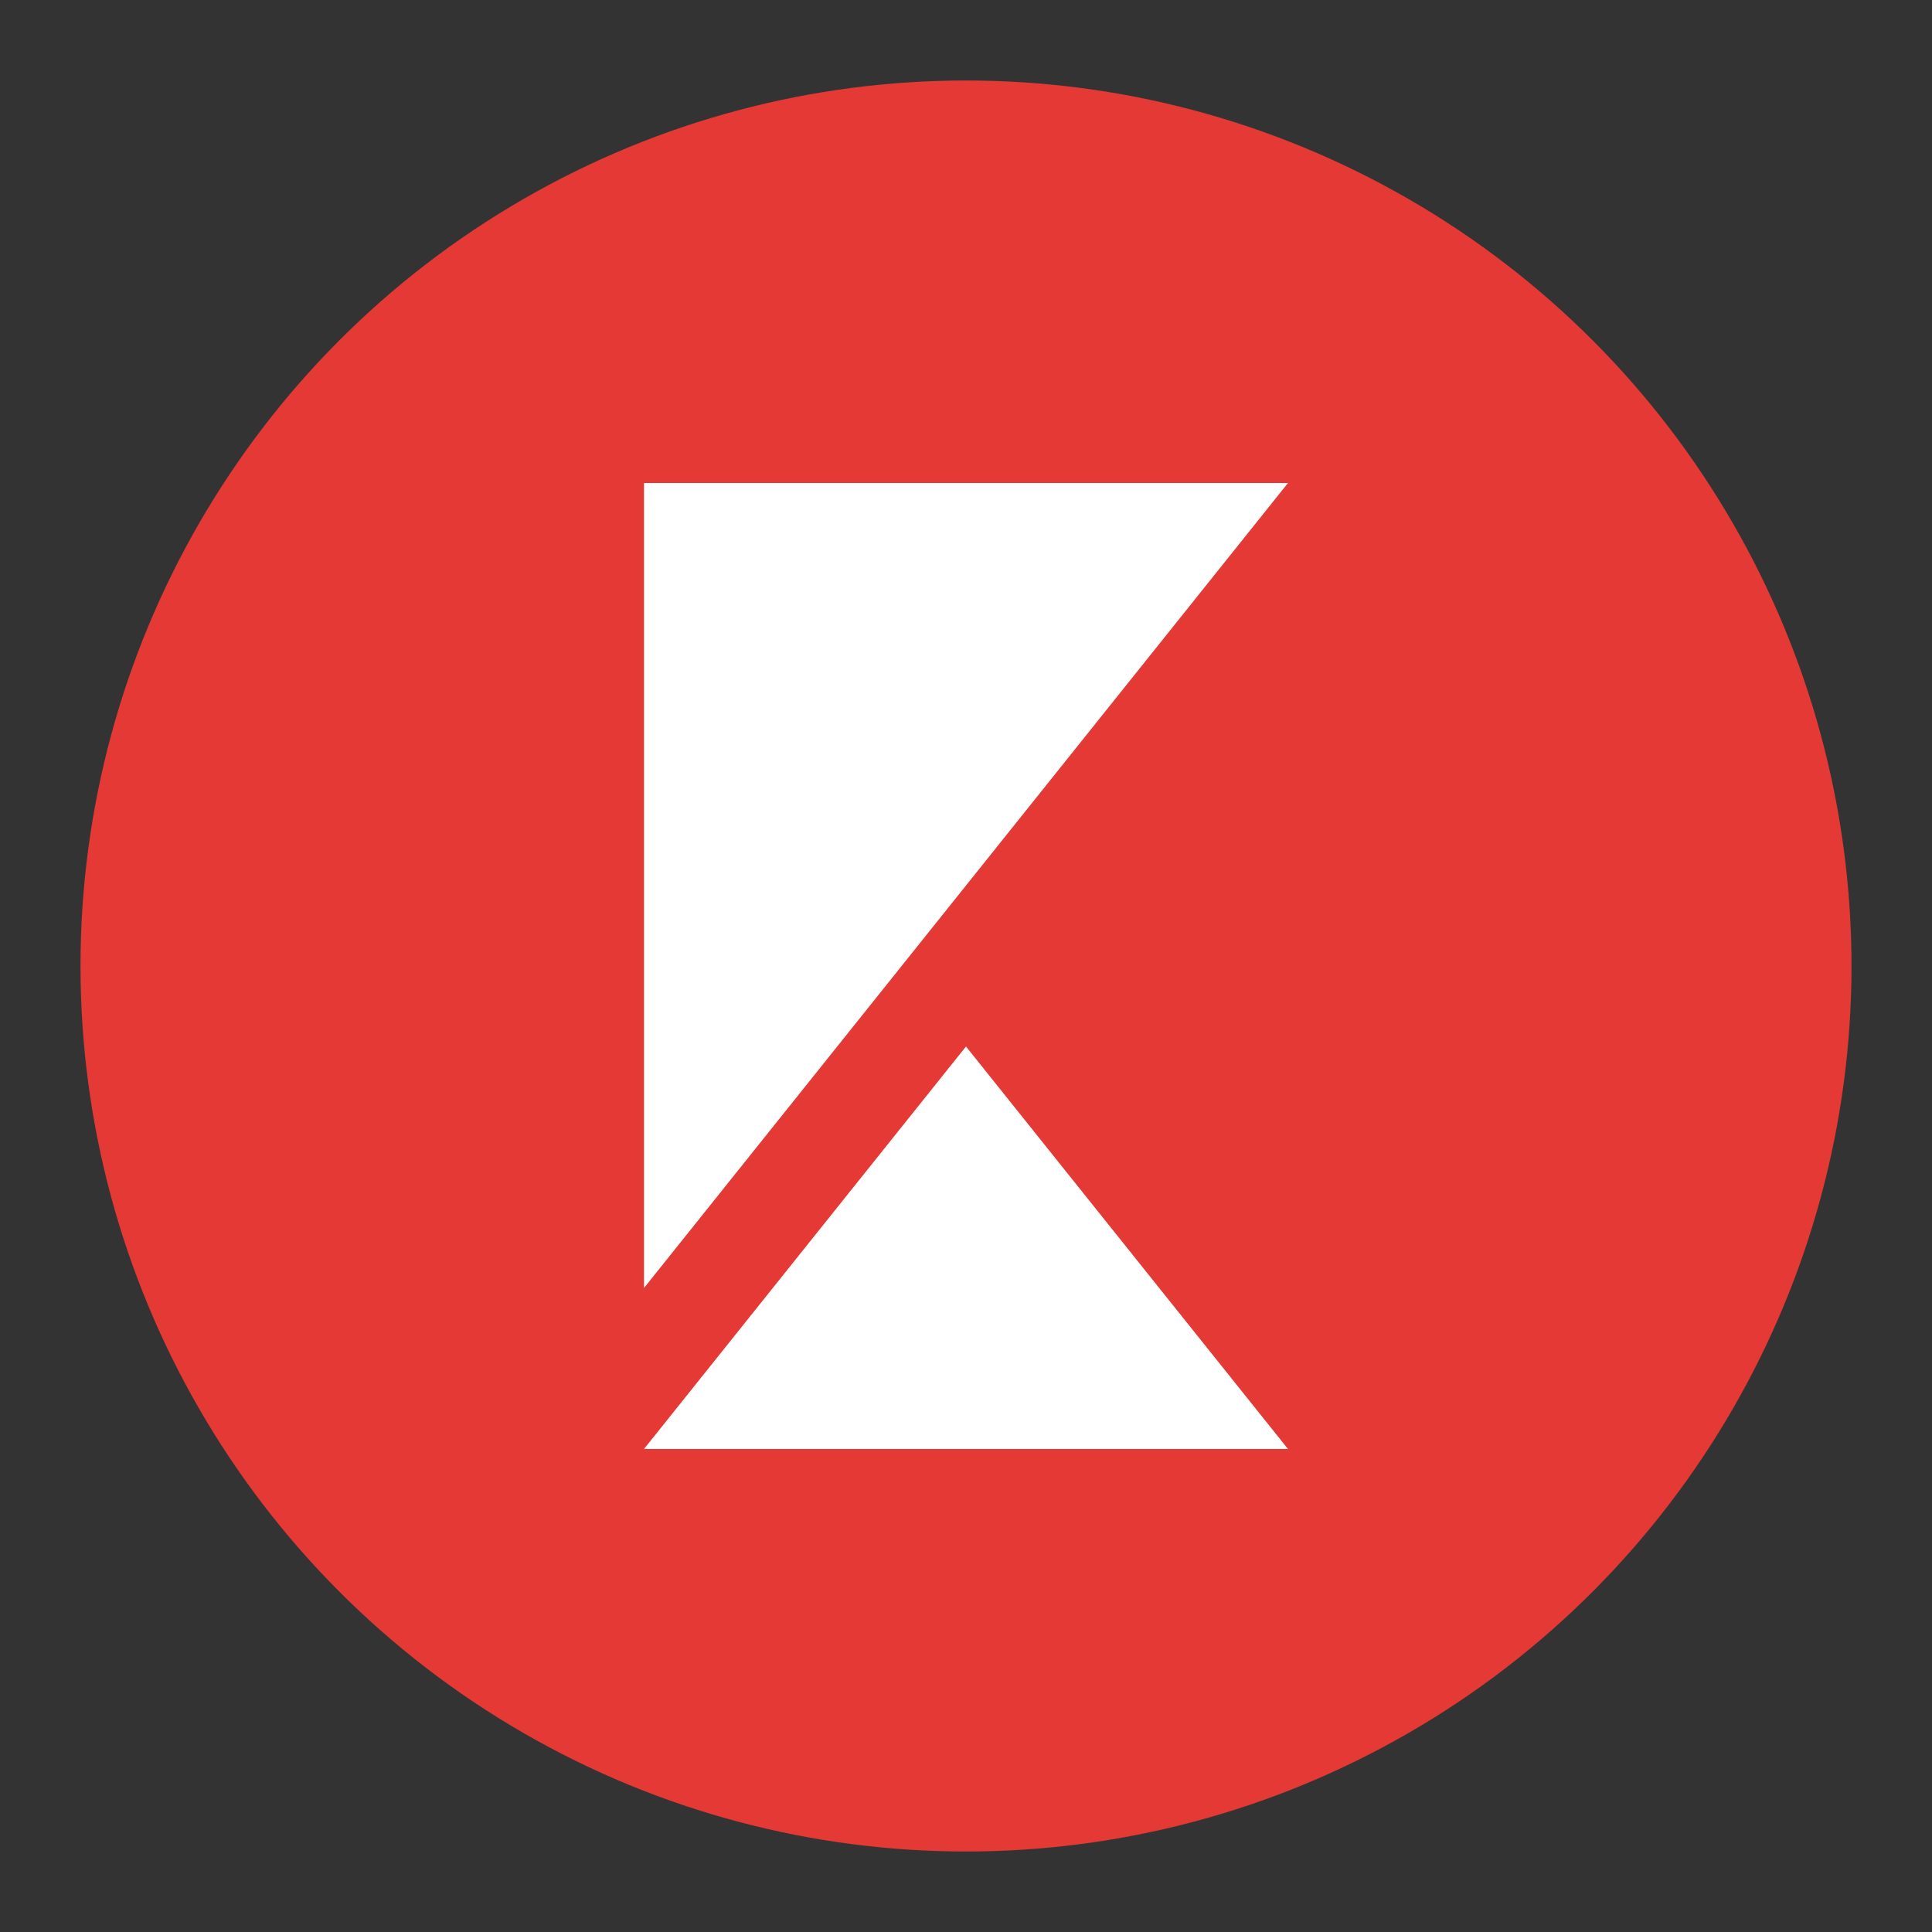
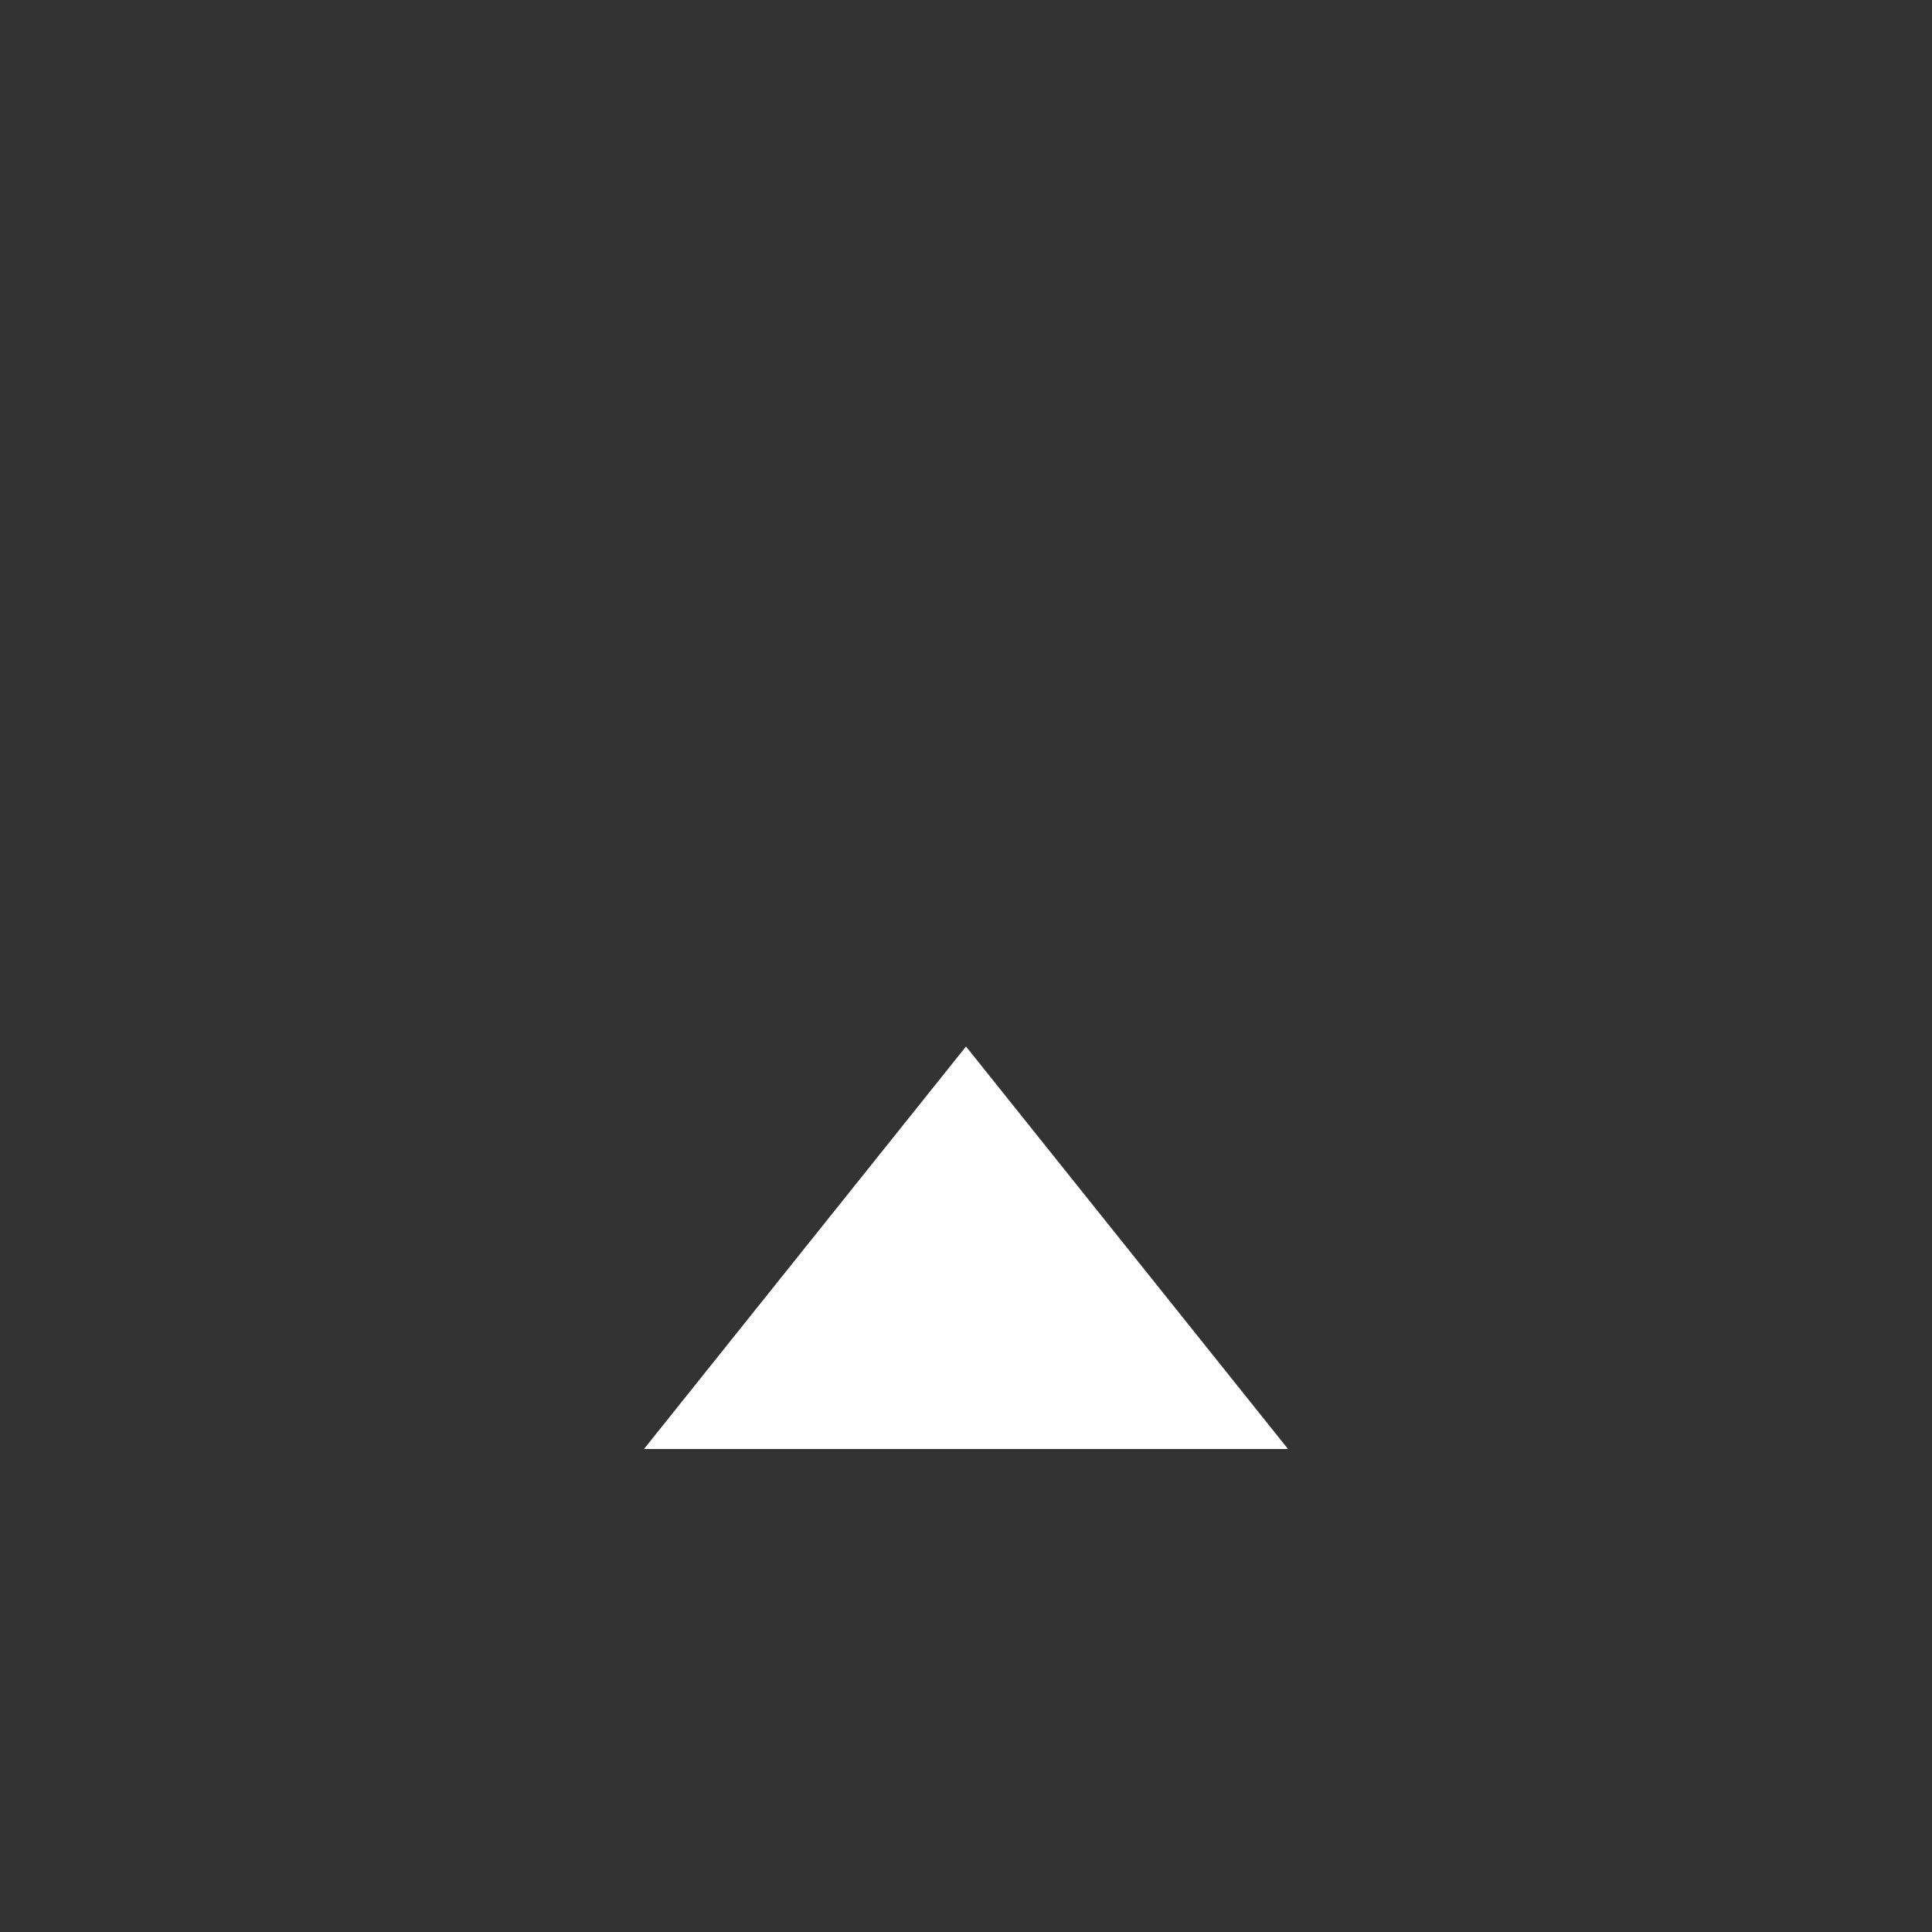
<svg xmlns="http://www.w3.org/2000/svg" width="120" height="120" viewBox="0 0 120 120">
  <rect x="0" y="0" width="120" height="120" fill="#333333" stroke="none" />
-   <circle cx="60" cy="60" r="55" fill="#E53935" />
-   <polygon points="40,30 80,30 40,80" fill="white" />
  <polygon points="60,65 80,90 40,90" fill="white" />
</svg>